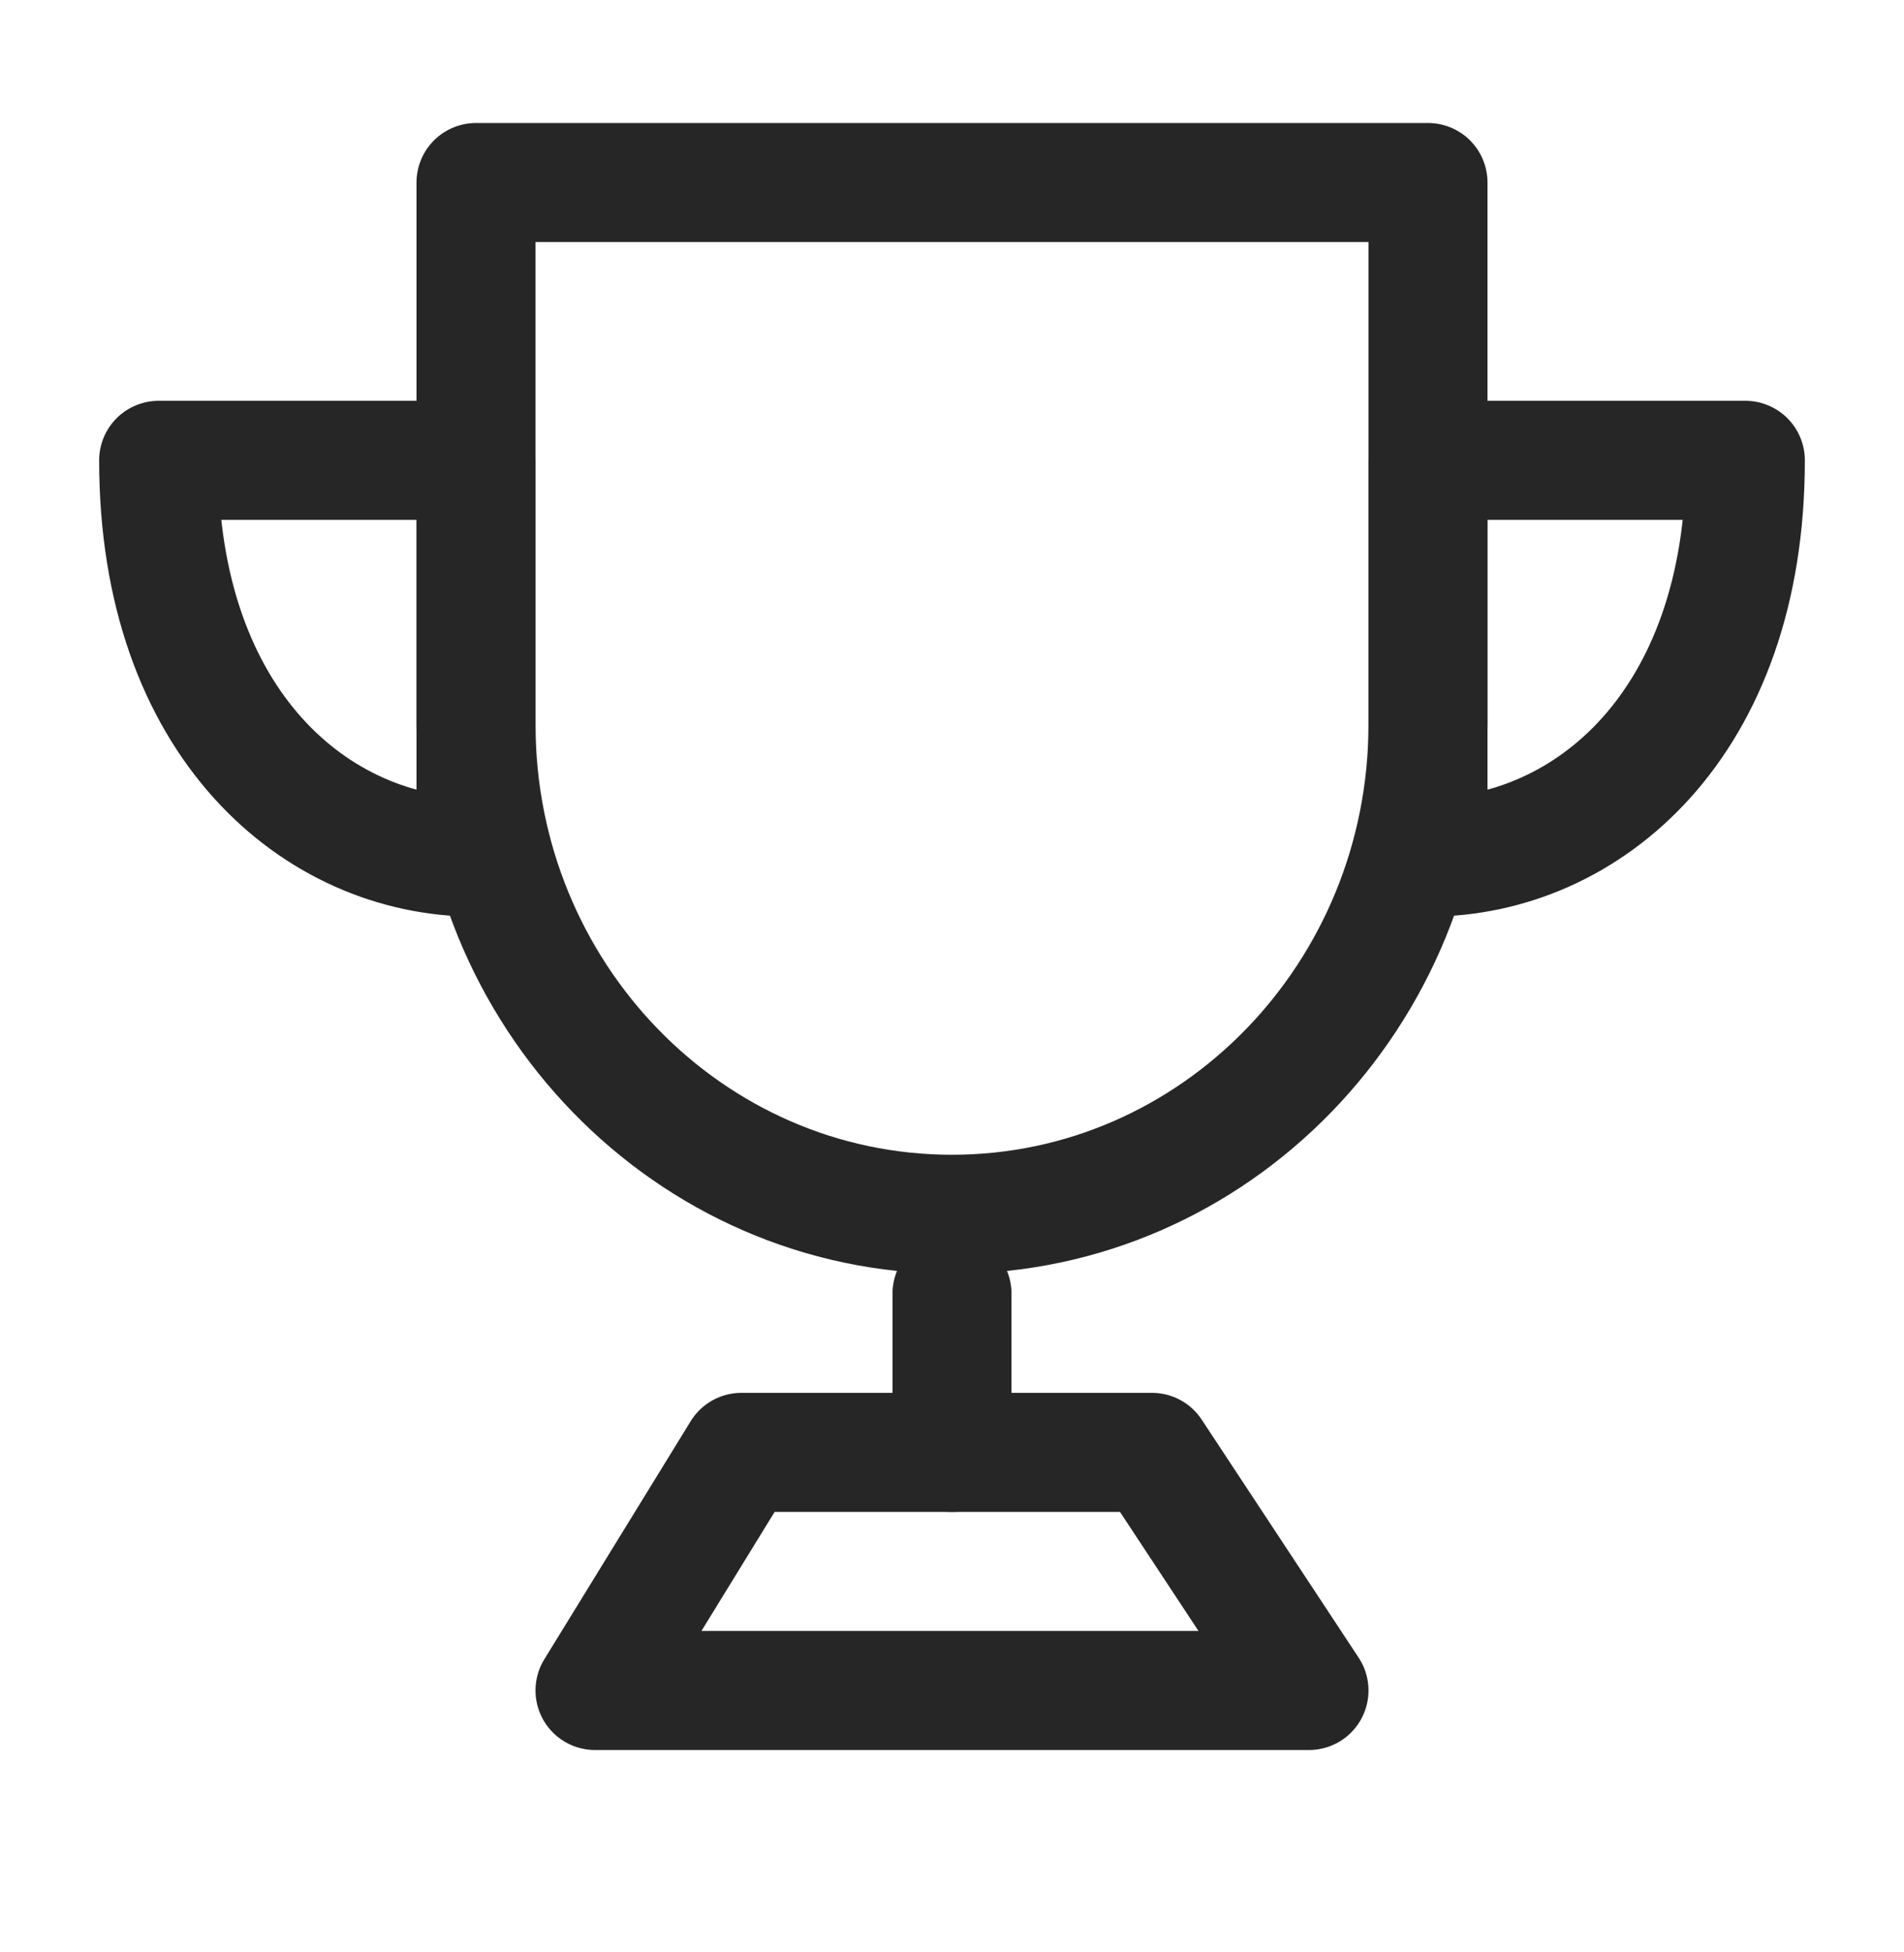
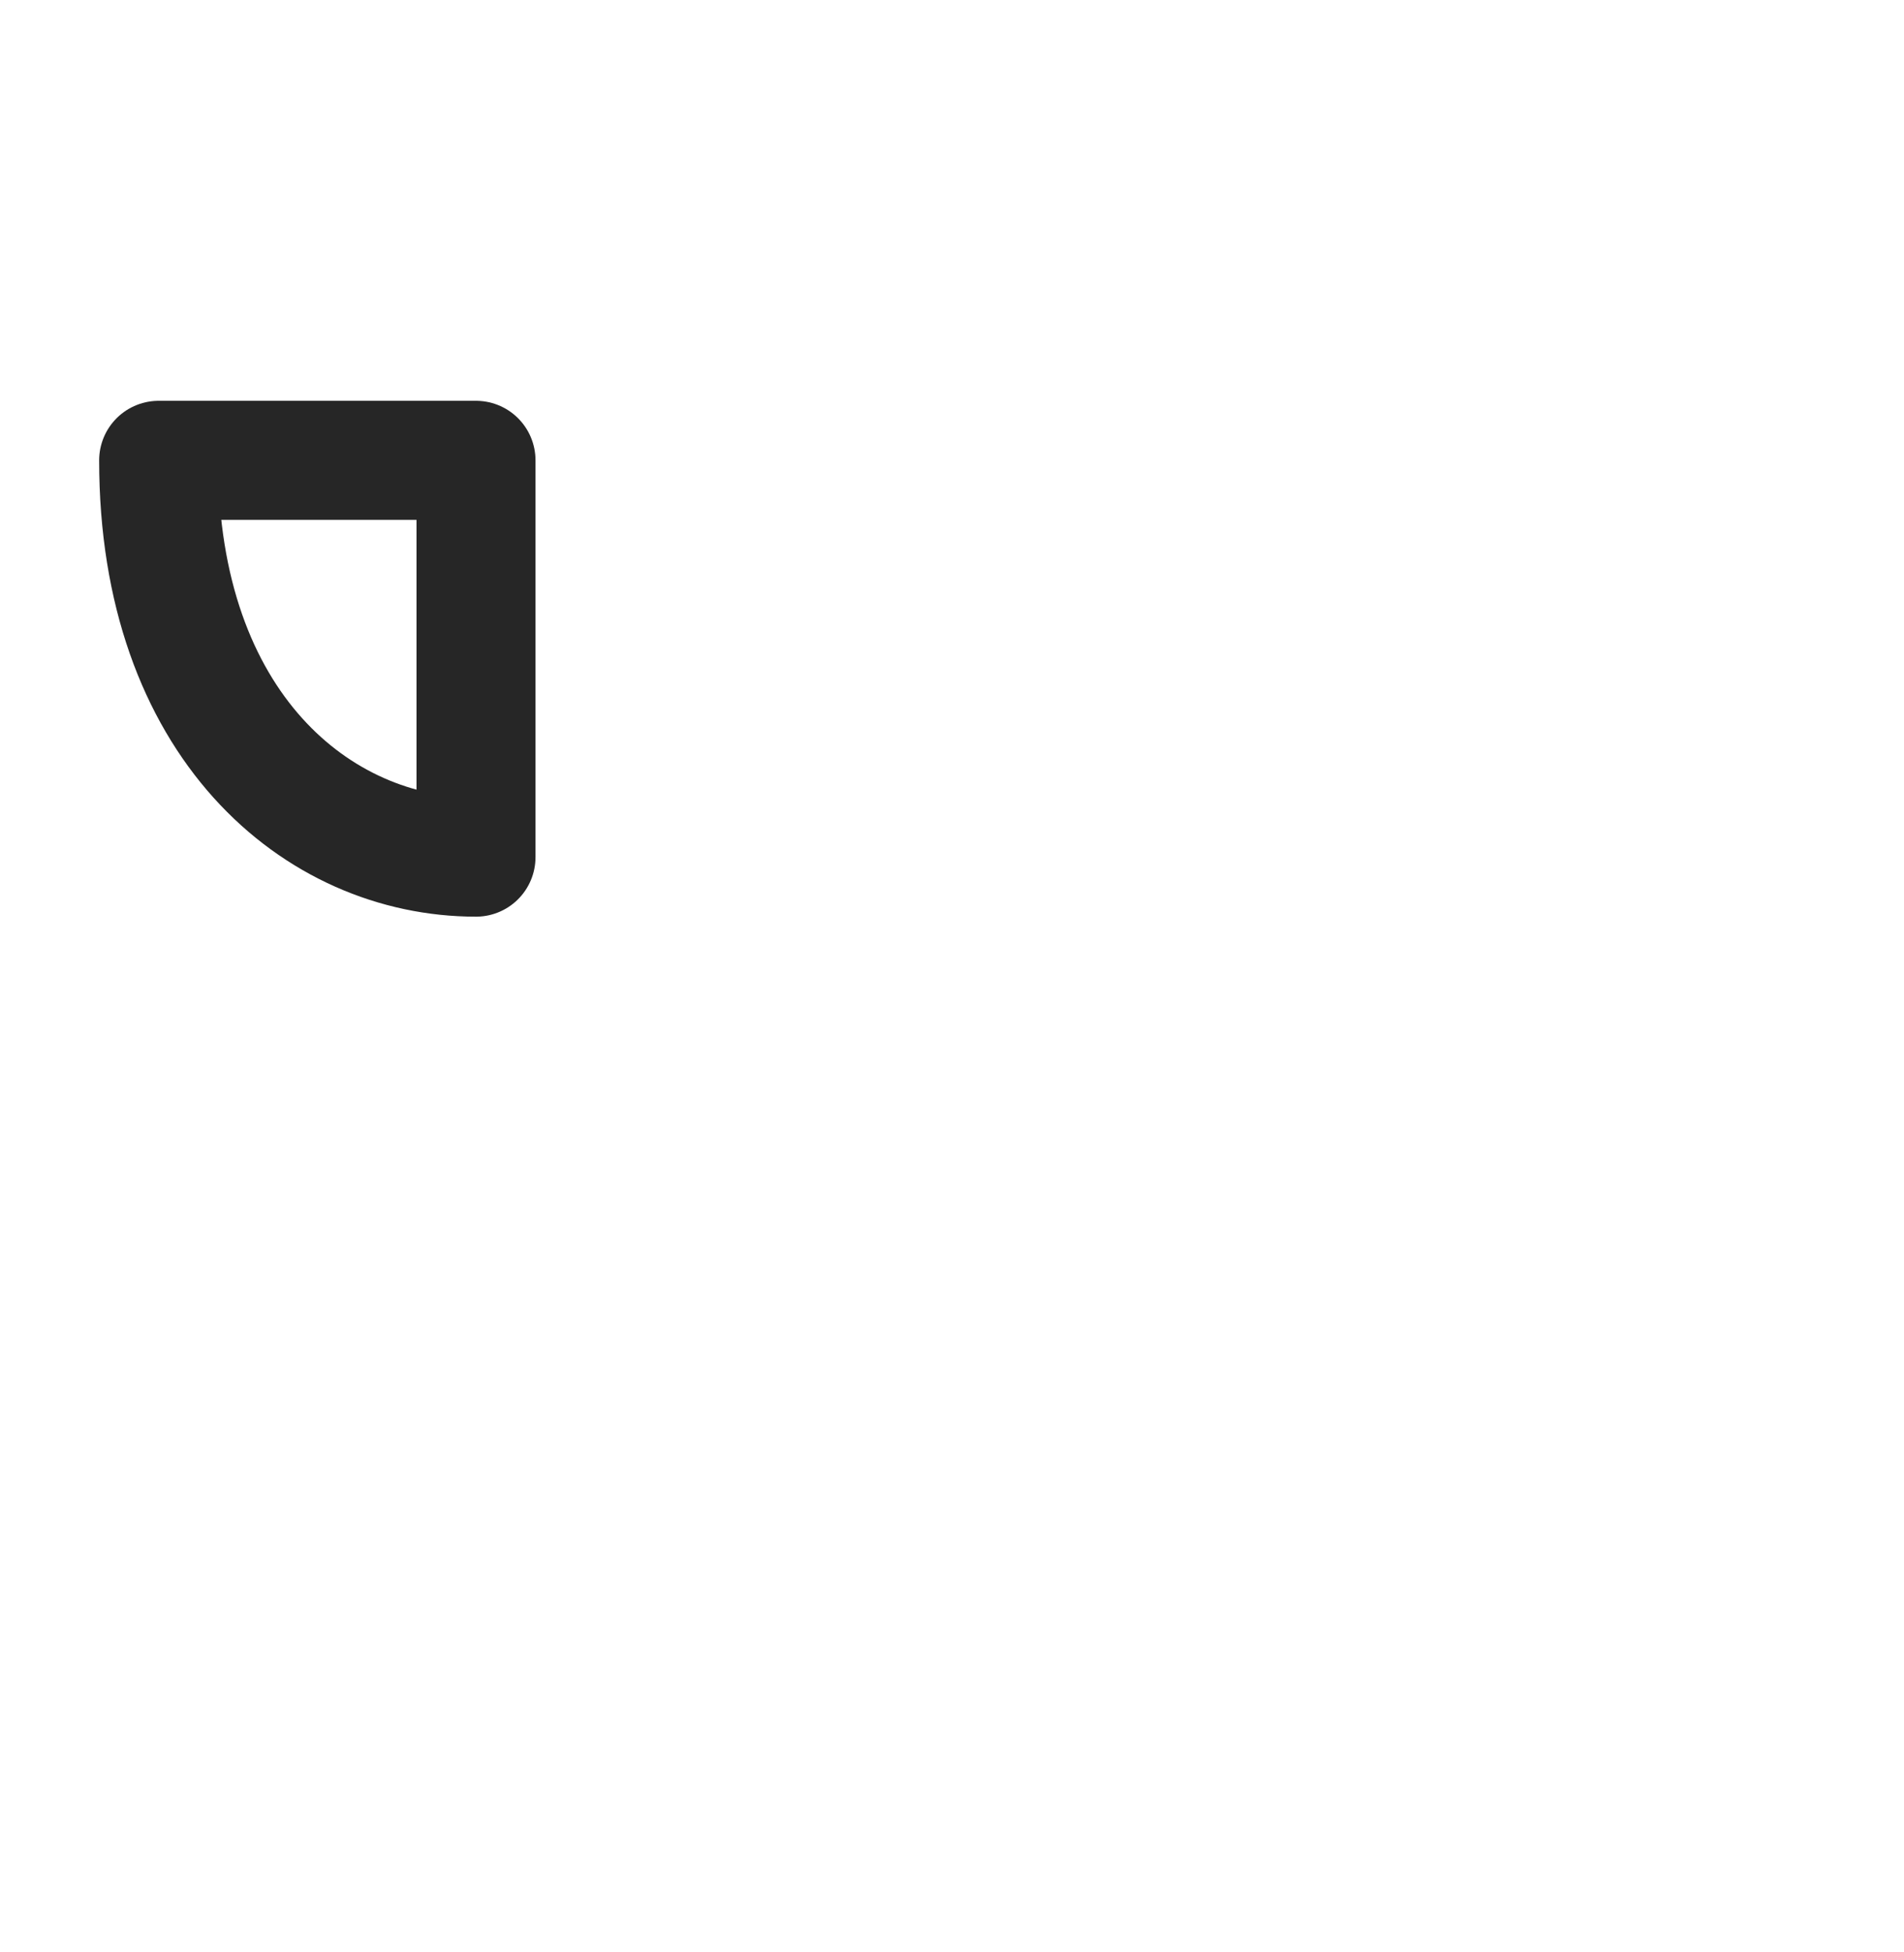
<svg xmlns="http://www.w3.org/2000/svg" width="40" height="41" viewBox="0 0 40 41" fill="none">
-   <path d="M20 25.5C25.523 25.5 30 20.891 30 15.206V3.833H10V15.206C10 20.891 14.477 25.5 20 25.5Z" stroke="#262626" stroke-width="2.5" stroke-linejoin="round" />
  <path fill-rule="evenodd" clip-rule="evenodd" d="M10 18V9.667H3.333C3.333 15.222 6.667 18 10 18Z" stroke="#262626" stroke-width="2.5" stroke-linecap="round" stroke-linejoin="round" />
-   <path fill-rule="evenodd" clip-rule="evenodd" d="M30 18V9.667H36.667C36.667 15.222 33.333 18 30 18Z" stroke="#262626" stroke-width="2.5" stroke-linecap="round" stroke-linejoin="round" />
-   <path d="M20 27.167V30.5" stroke="#262626" stroke-width="2.5" stroke-linecap="round" stroke-linejoin="round" />
-   <path d="M12.5 35.5L15.575 30.5H24.202L27.5 35.5H12.5Z" stroke="#262626" stroke-width="2.5" stroke-linejoin="round" />
</svg>